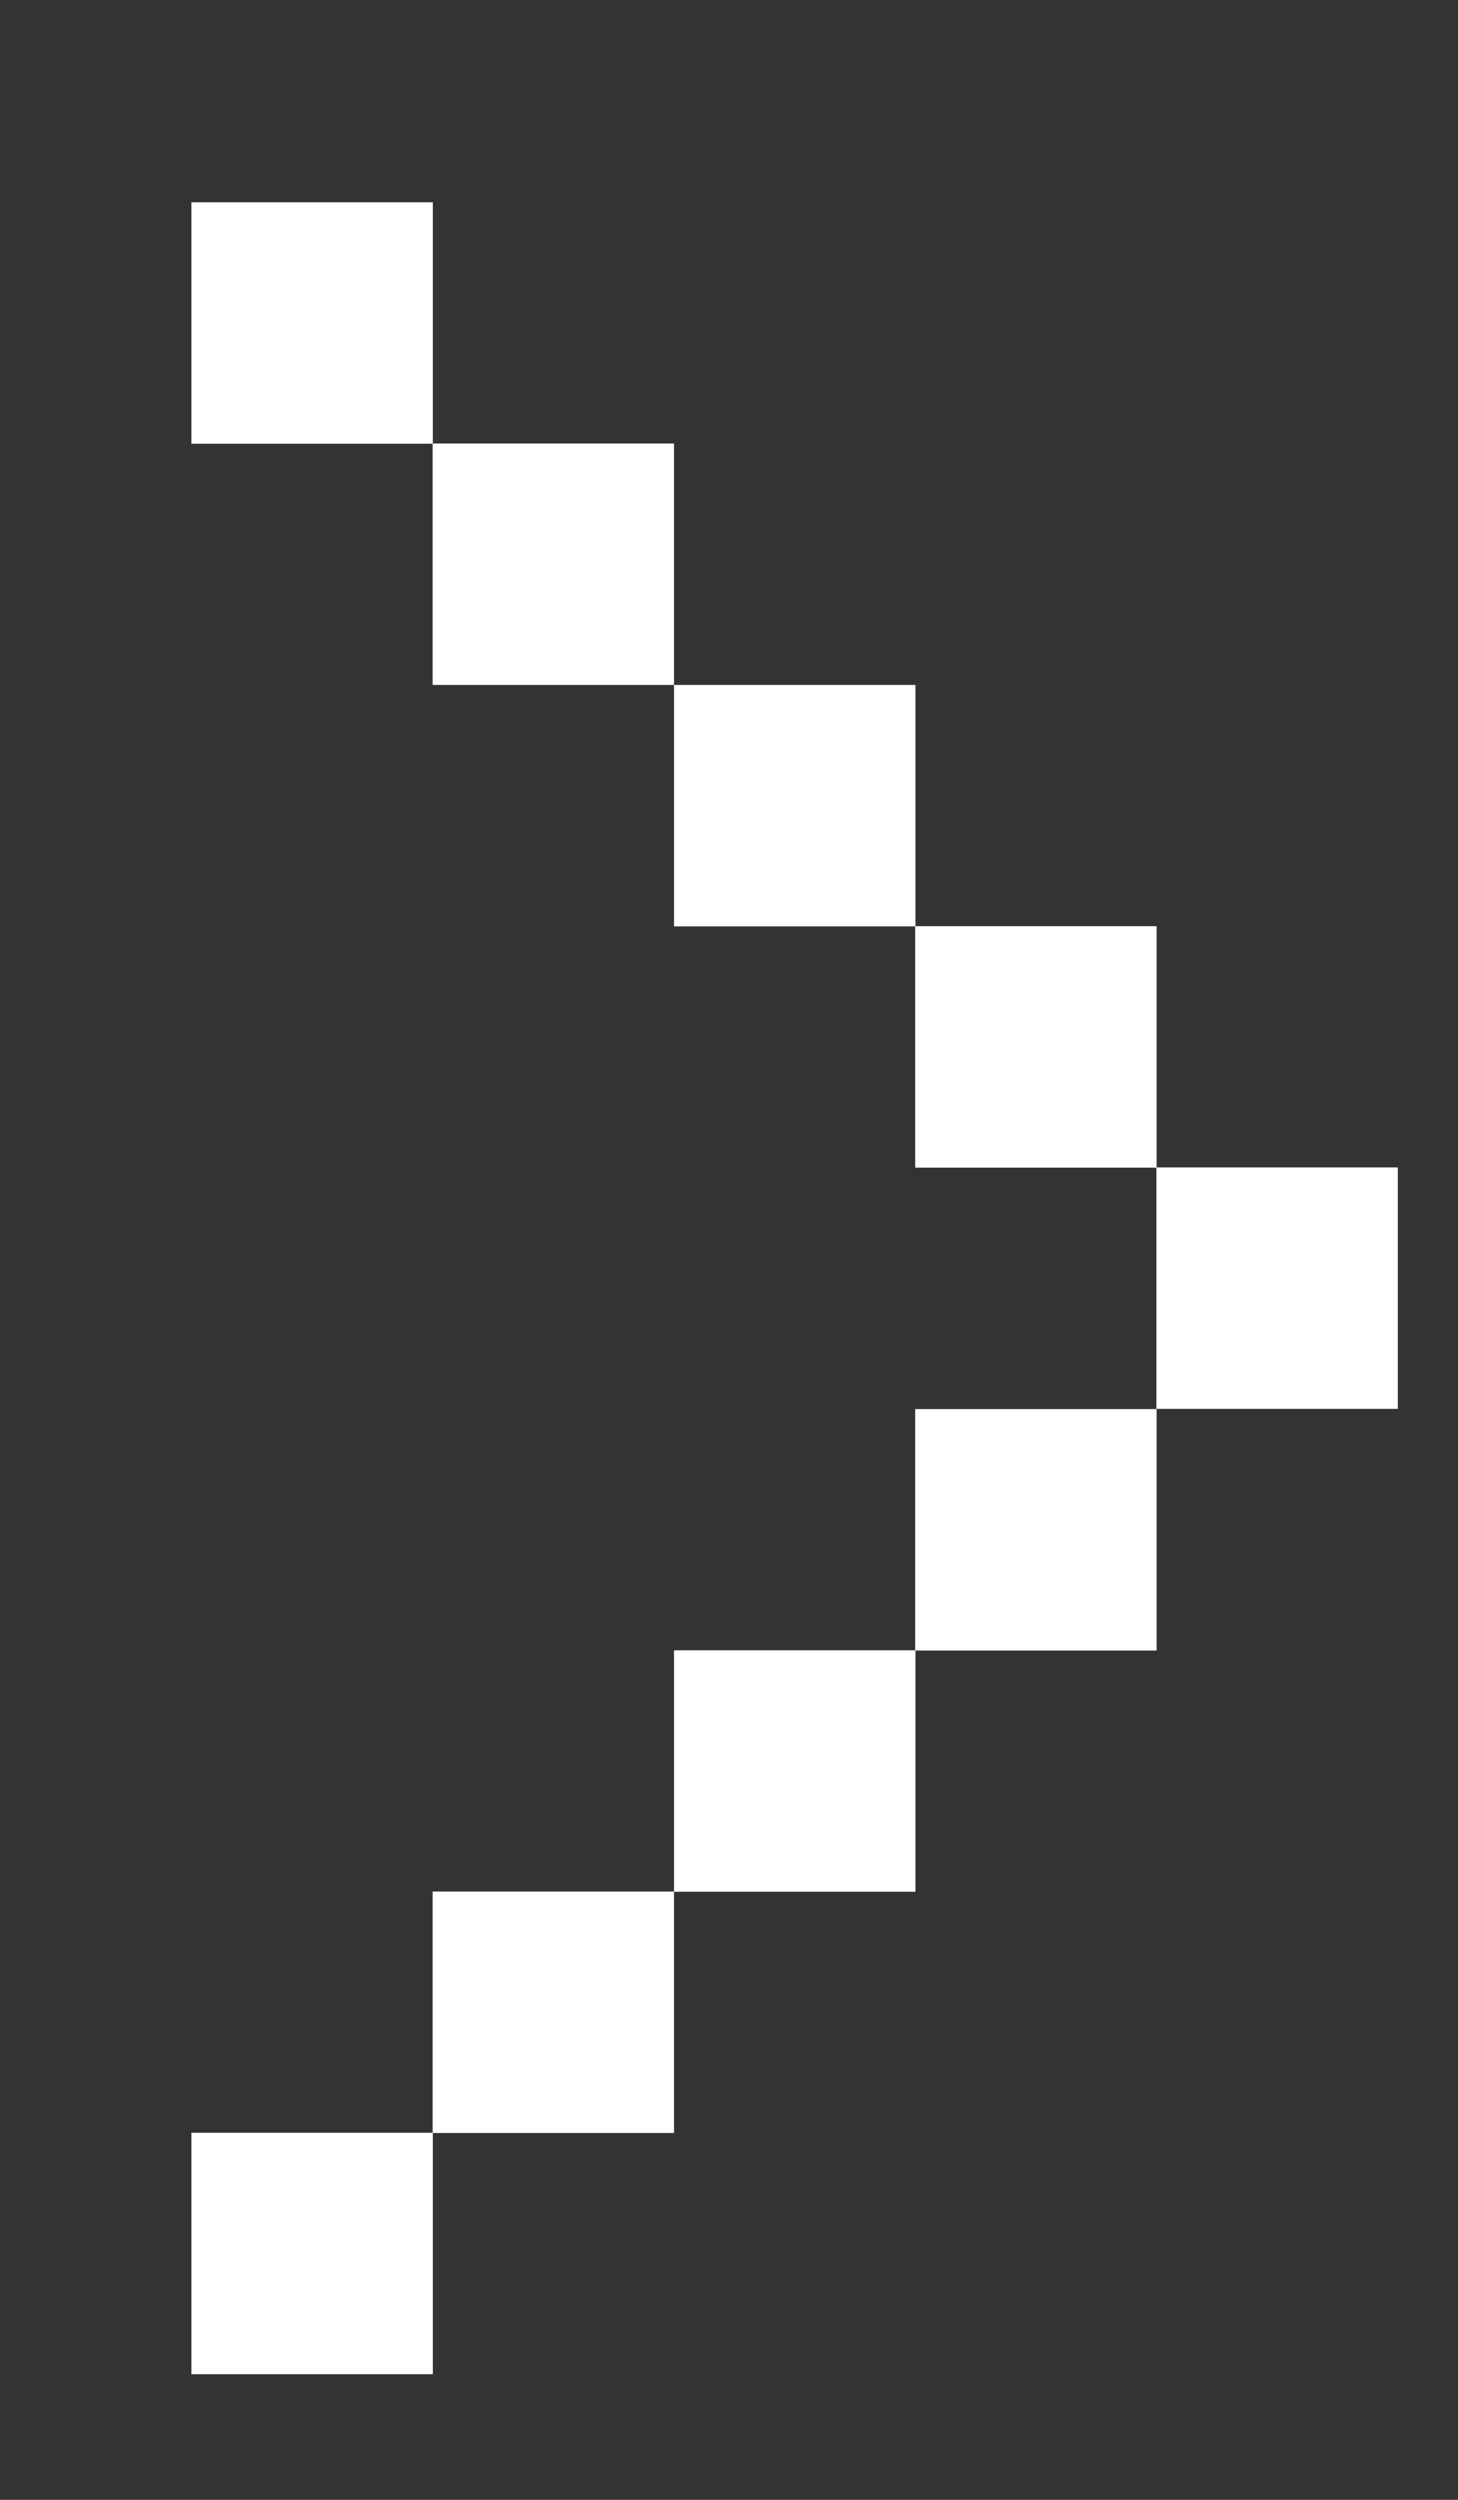
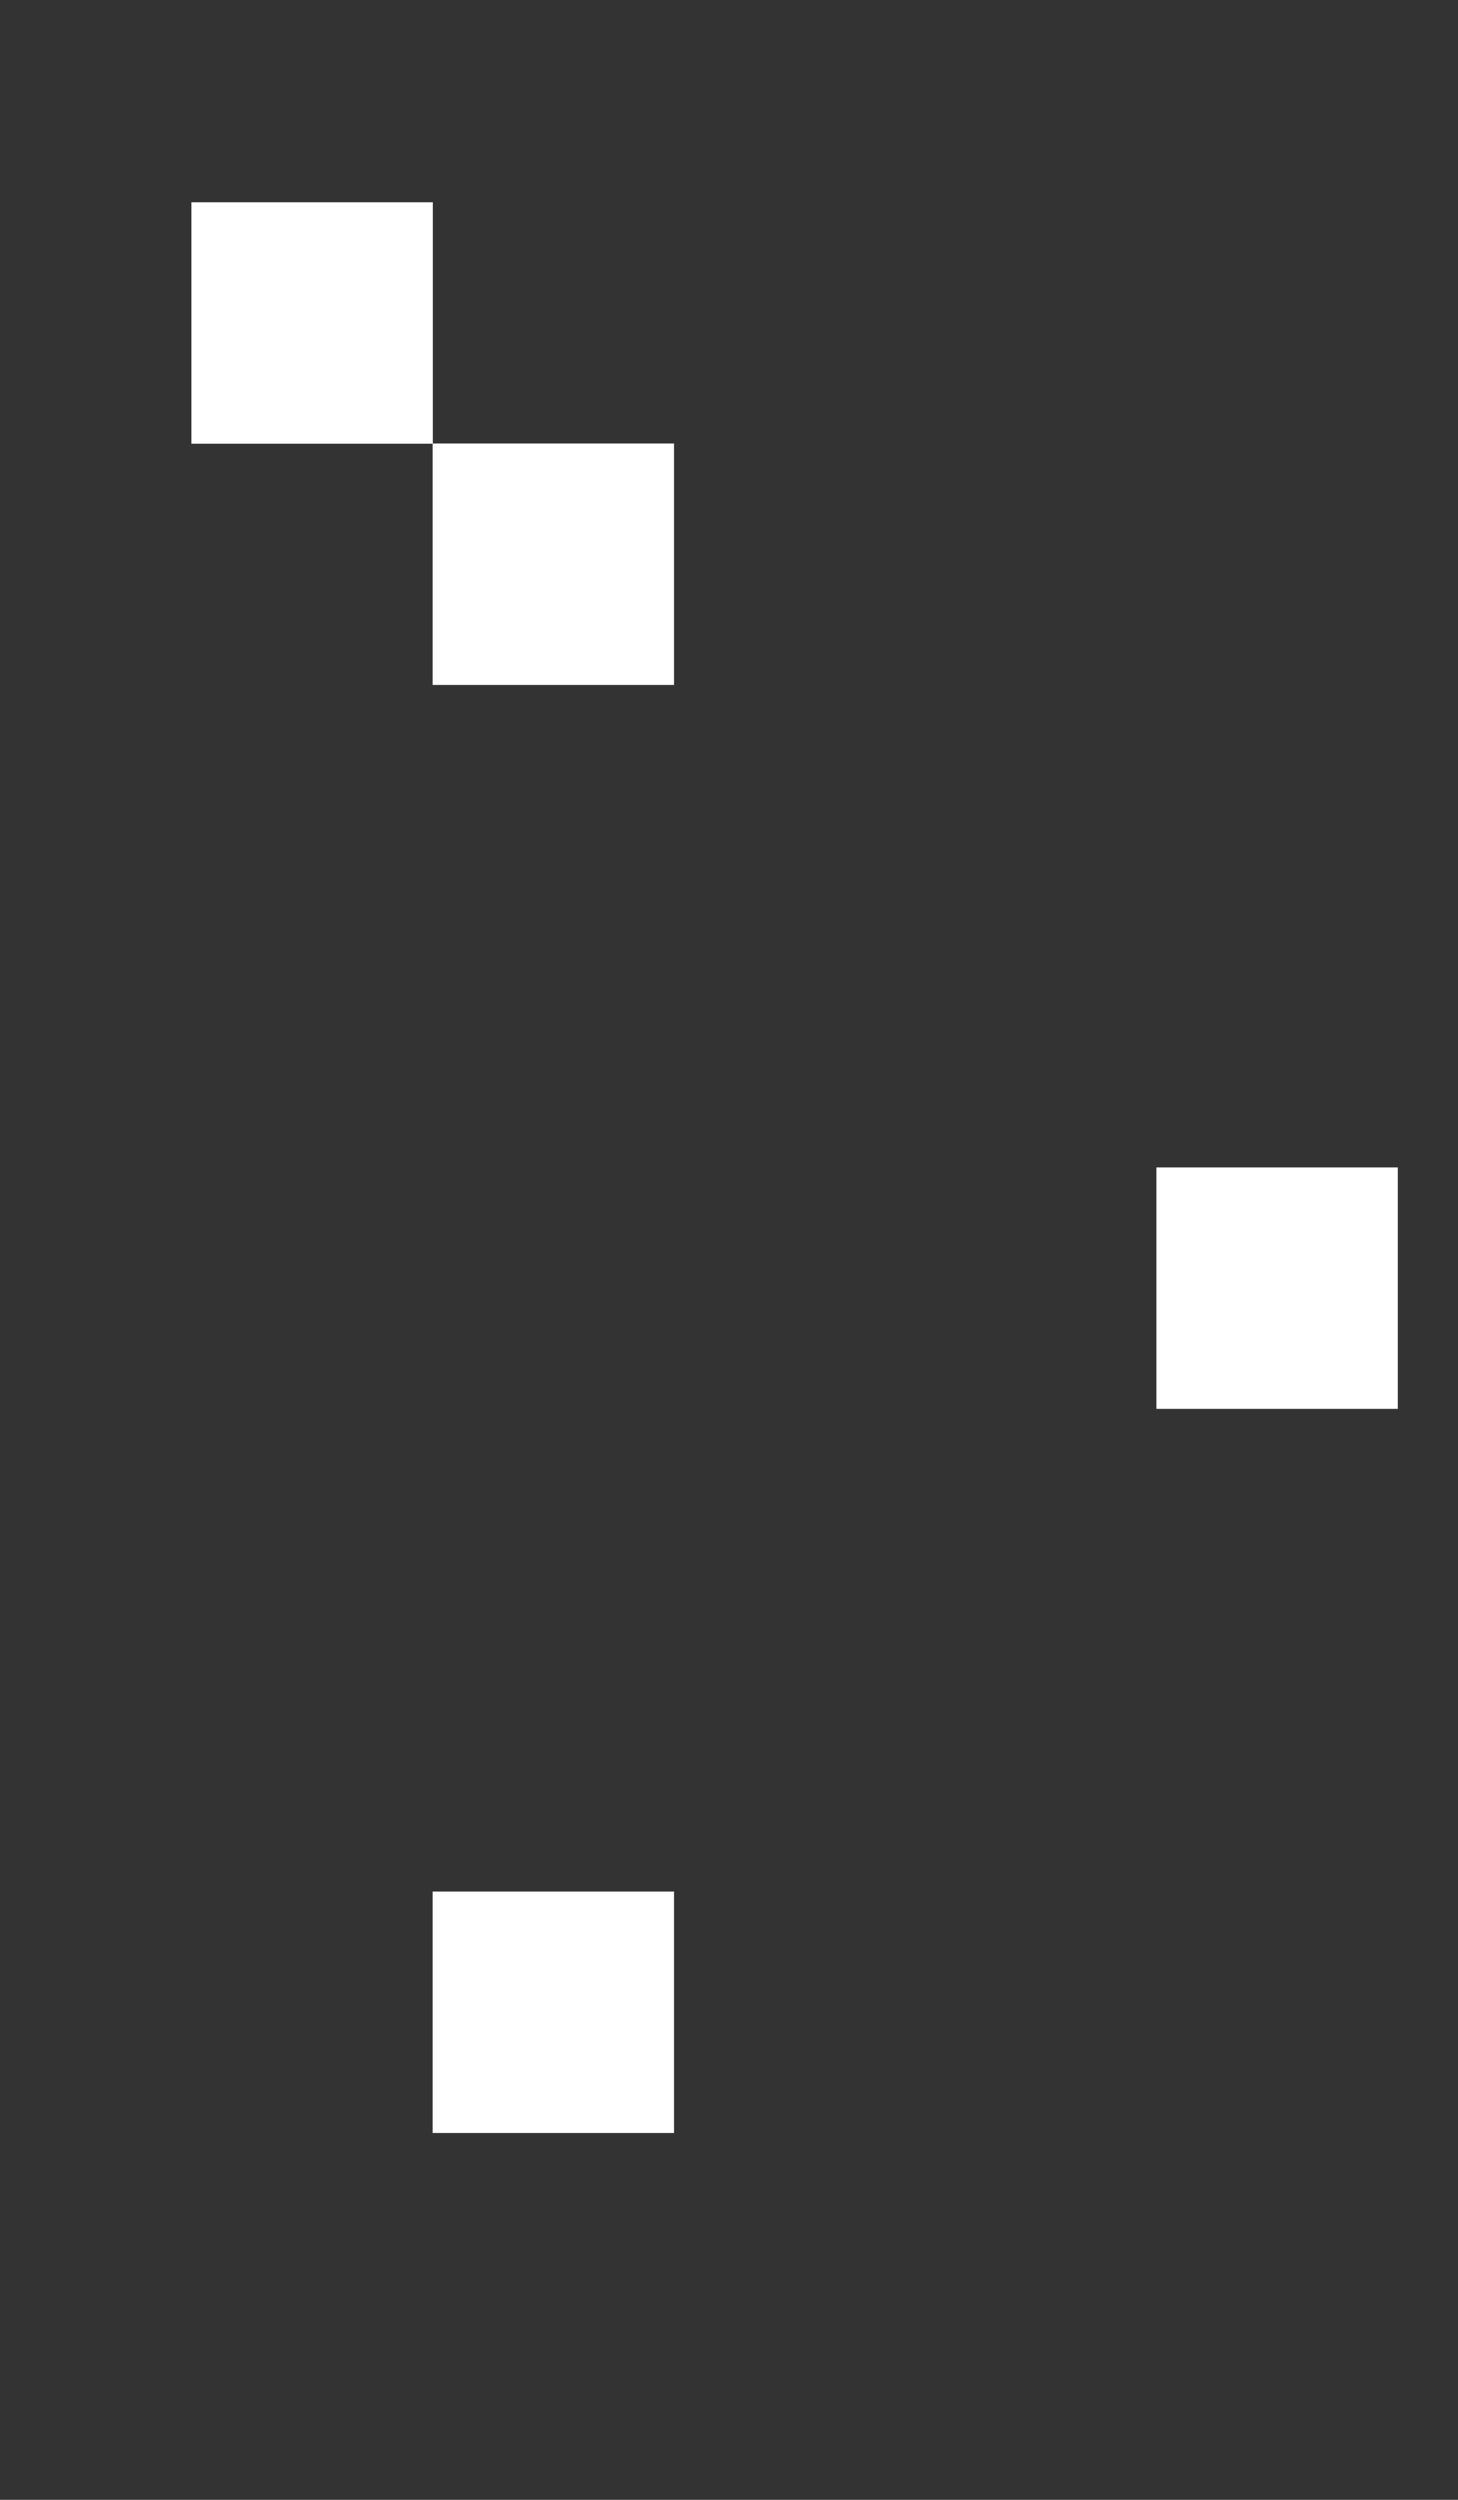
<svg xmlns="http://www.w3.org/2000/svg" width="7" height="12" viewBox="0 0 7 12" fill="none">
  <rect x="0" y="0" width="7" height="12" fill="#333333" stroke="none" />
-   <rect x="4.395" y="3.288" width="1.159" height="1.159" transform="rotate(90 4.395 3.288)" fill="white" />
  <rect x="3.236" y="2.129" width="1.159" height="1.159" transform="rotate(90 3.236 2.129)" fill="white" />
  <rect x="2.078" y="0.971" width="1.159" height="1.159" transform="rotate(90 2.078 0.971)" fill="white" />
-   <rect x="5.553" y="6.764" width="1.159" height="1.159" transform="rotate(90 5.553 6.764)" fill="white" />
  <rect x="6.711" y="5.604" width="1.159" height="1.159" transform="rotate(90 6.711 5.604)" fill="white" />
-   <rect x="4.395" y="7.922" width="1.159" height="1.159" transform="rotate(90 4.395 7.922)" fill="white" />
  <rect x="3.236" y="9.08" width="1.159" height="1.159" transform="rotate(90 3.236 9.08)" fill="white" />
-   <rect x="2.078" y="10.238" width="1.159" height="1.159" transform="rotate(90 2.078 10.238)" fill="white" />
-   <rect x="5.553" y="4.446" width="1.159" height="1.159" transform="rotate(90 5.553 4.446)" fill="white" />
</svg>